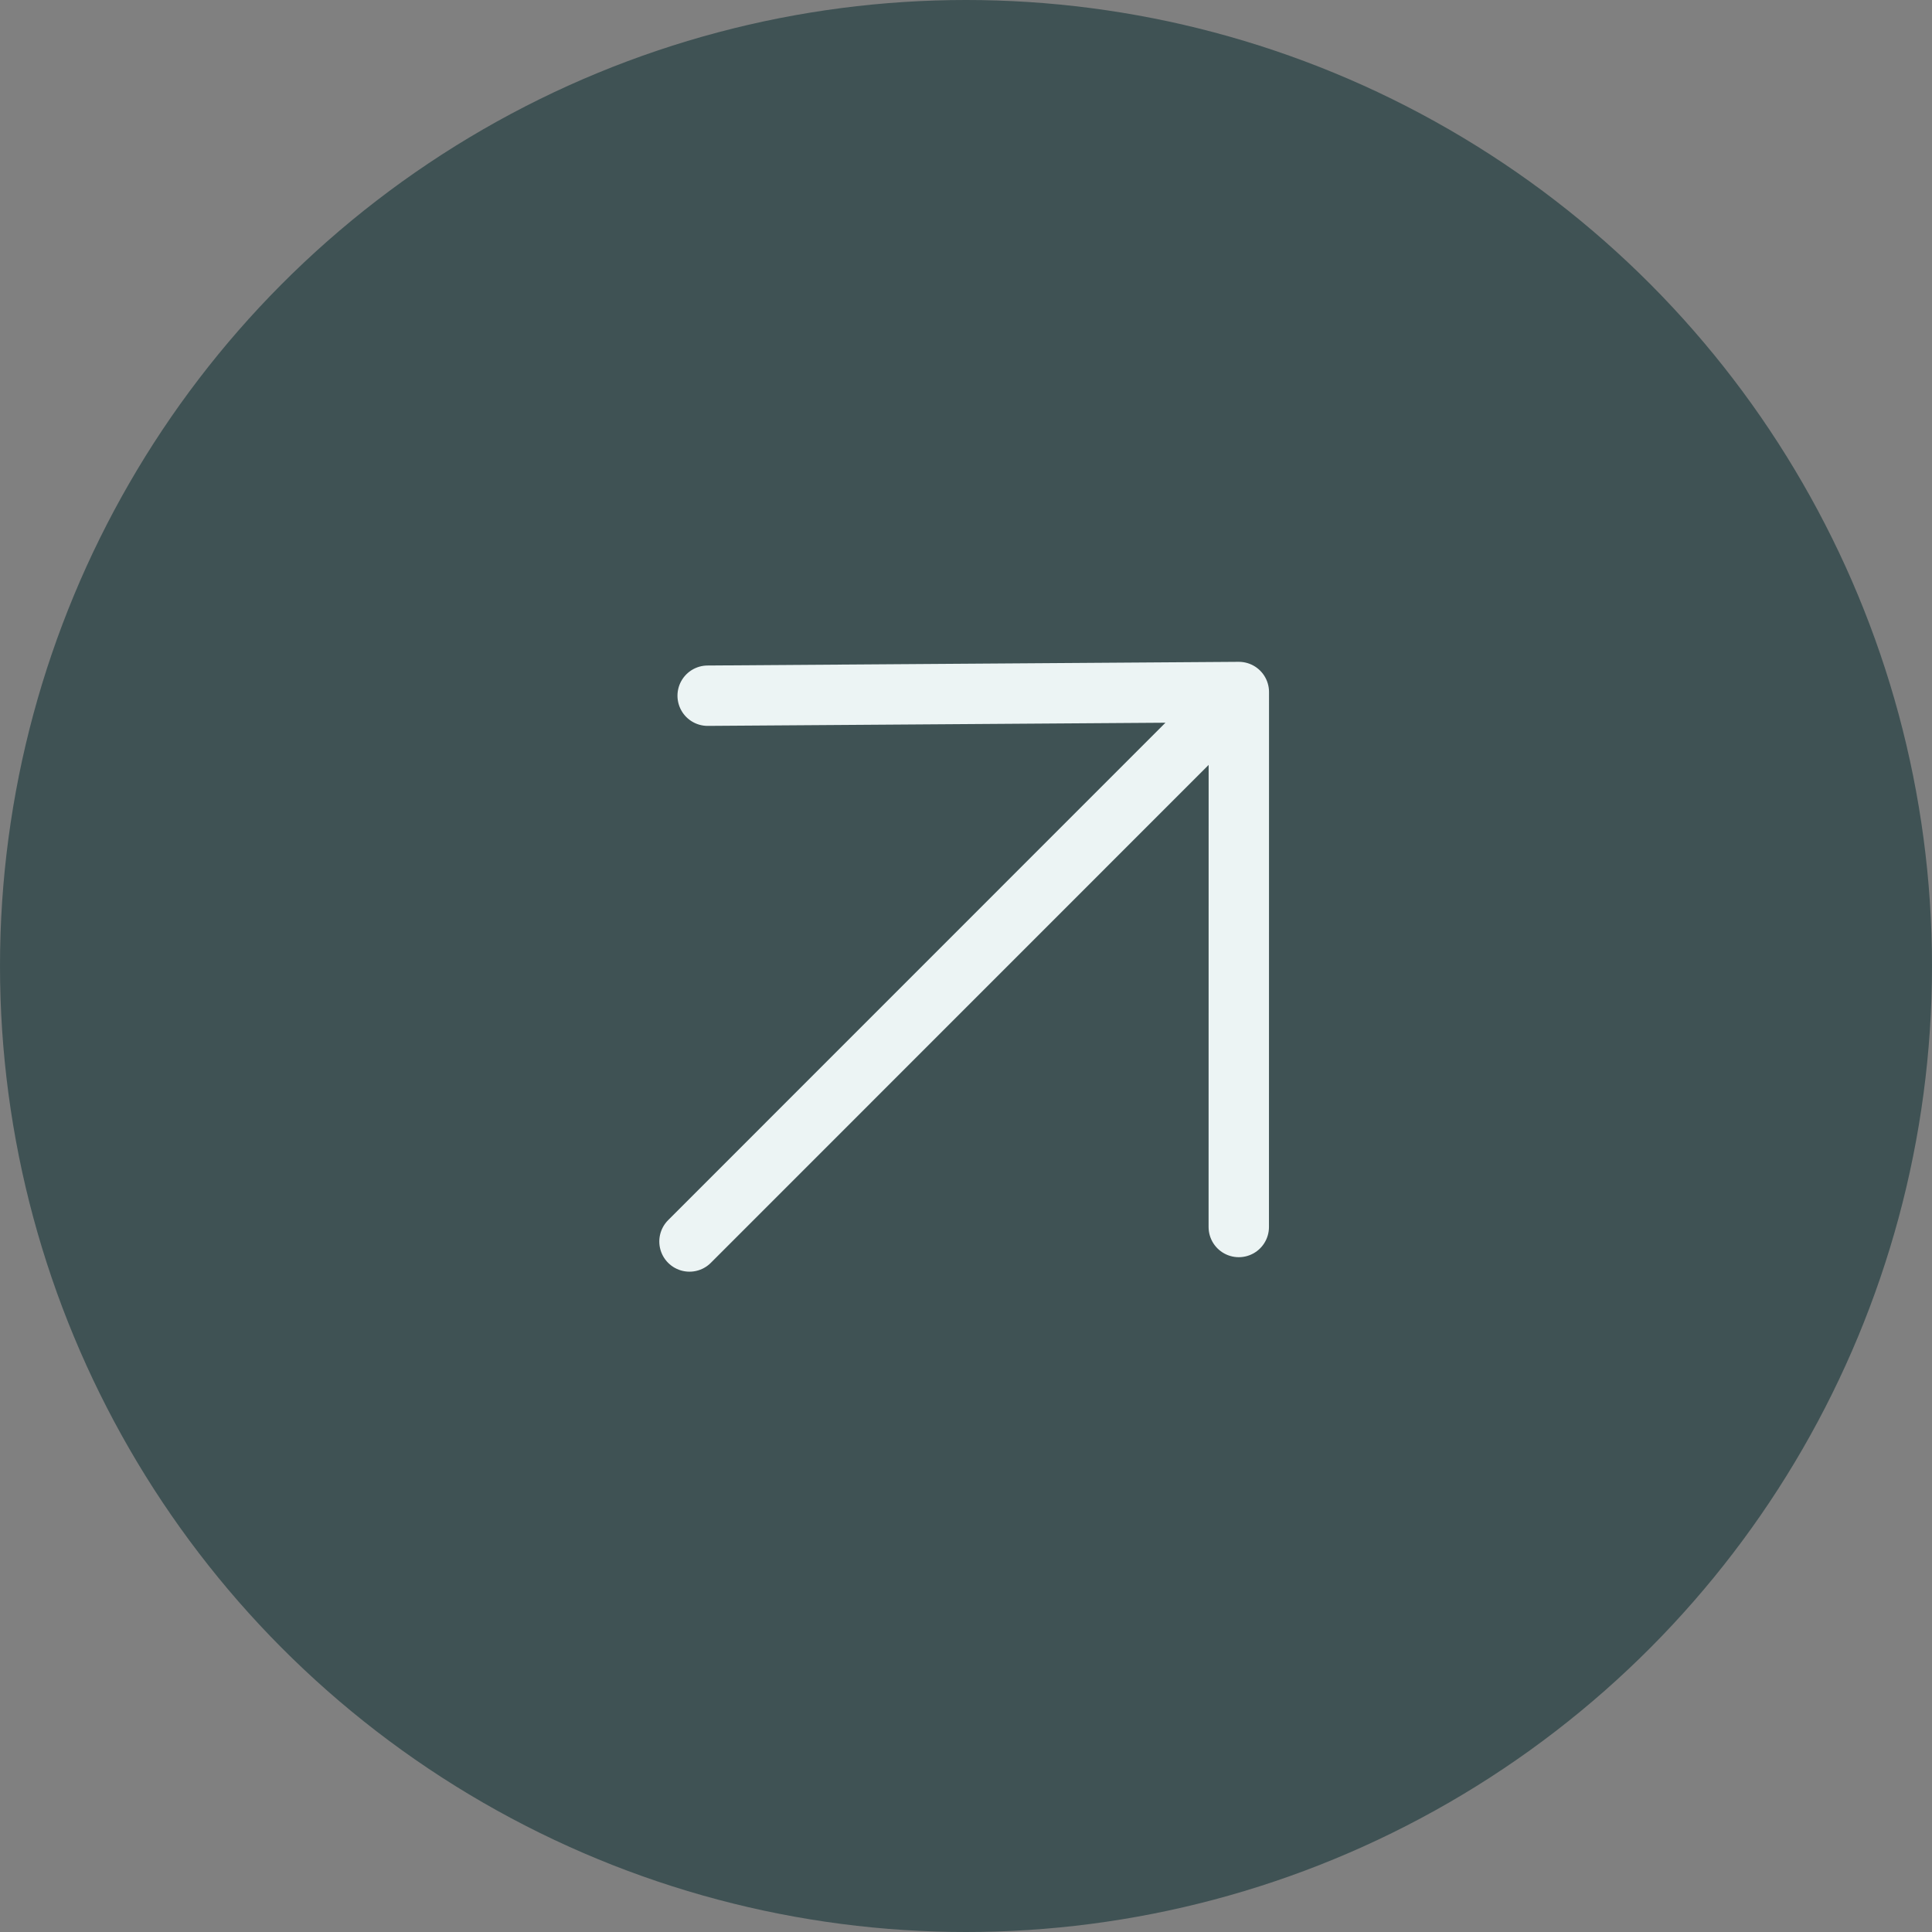
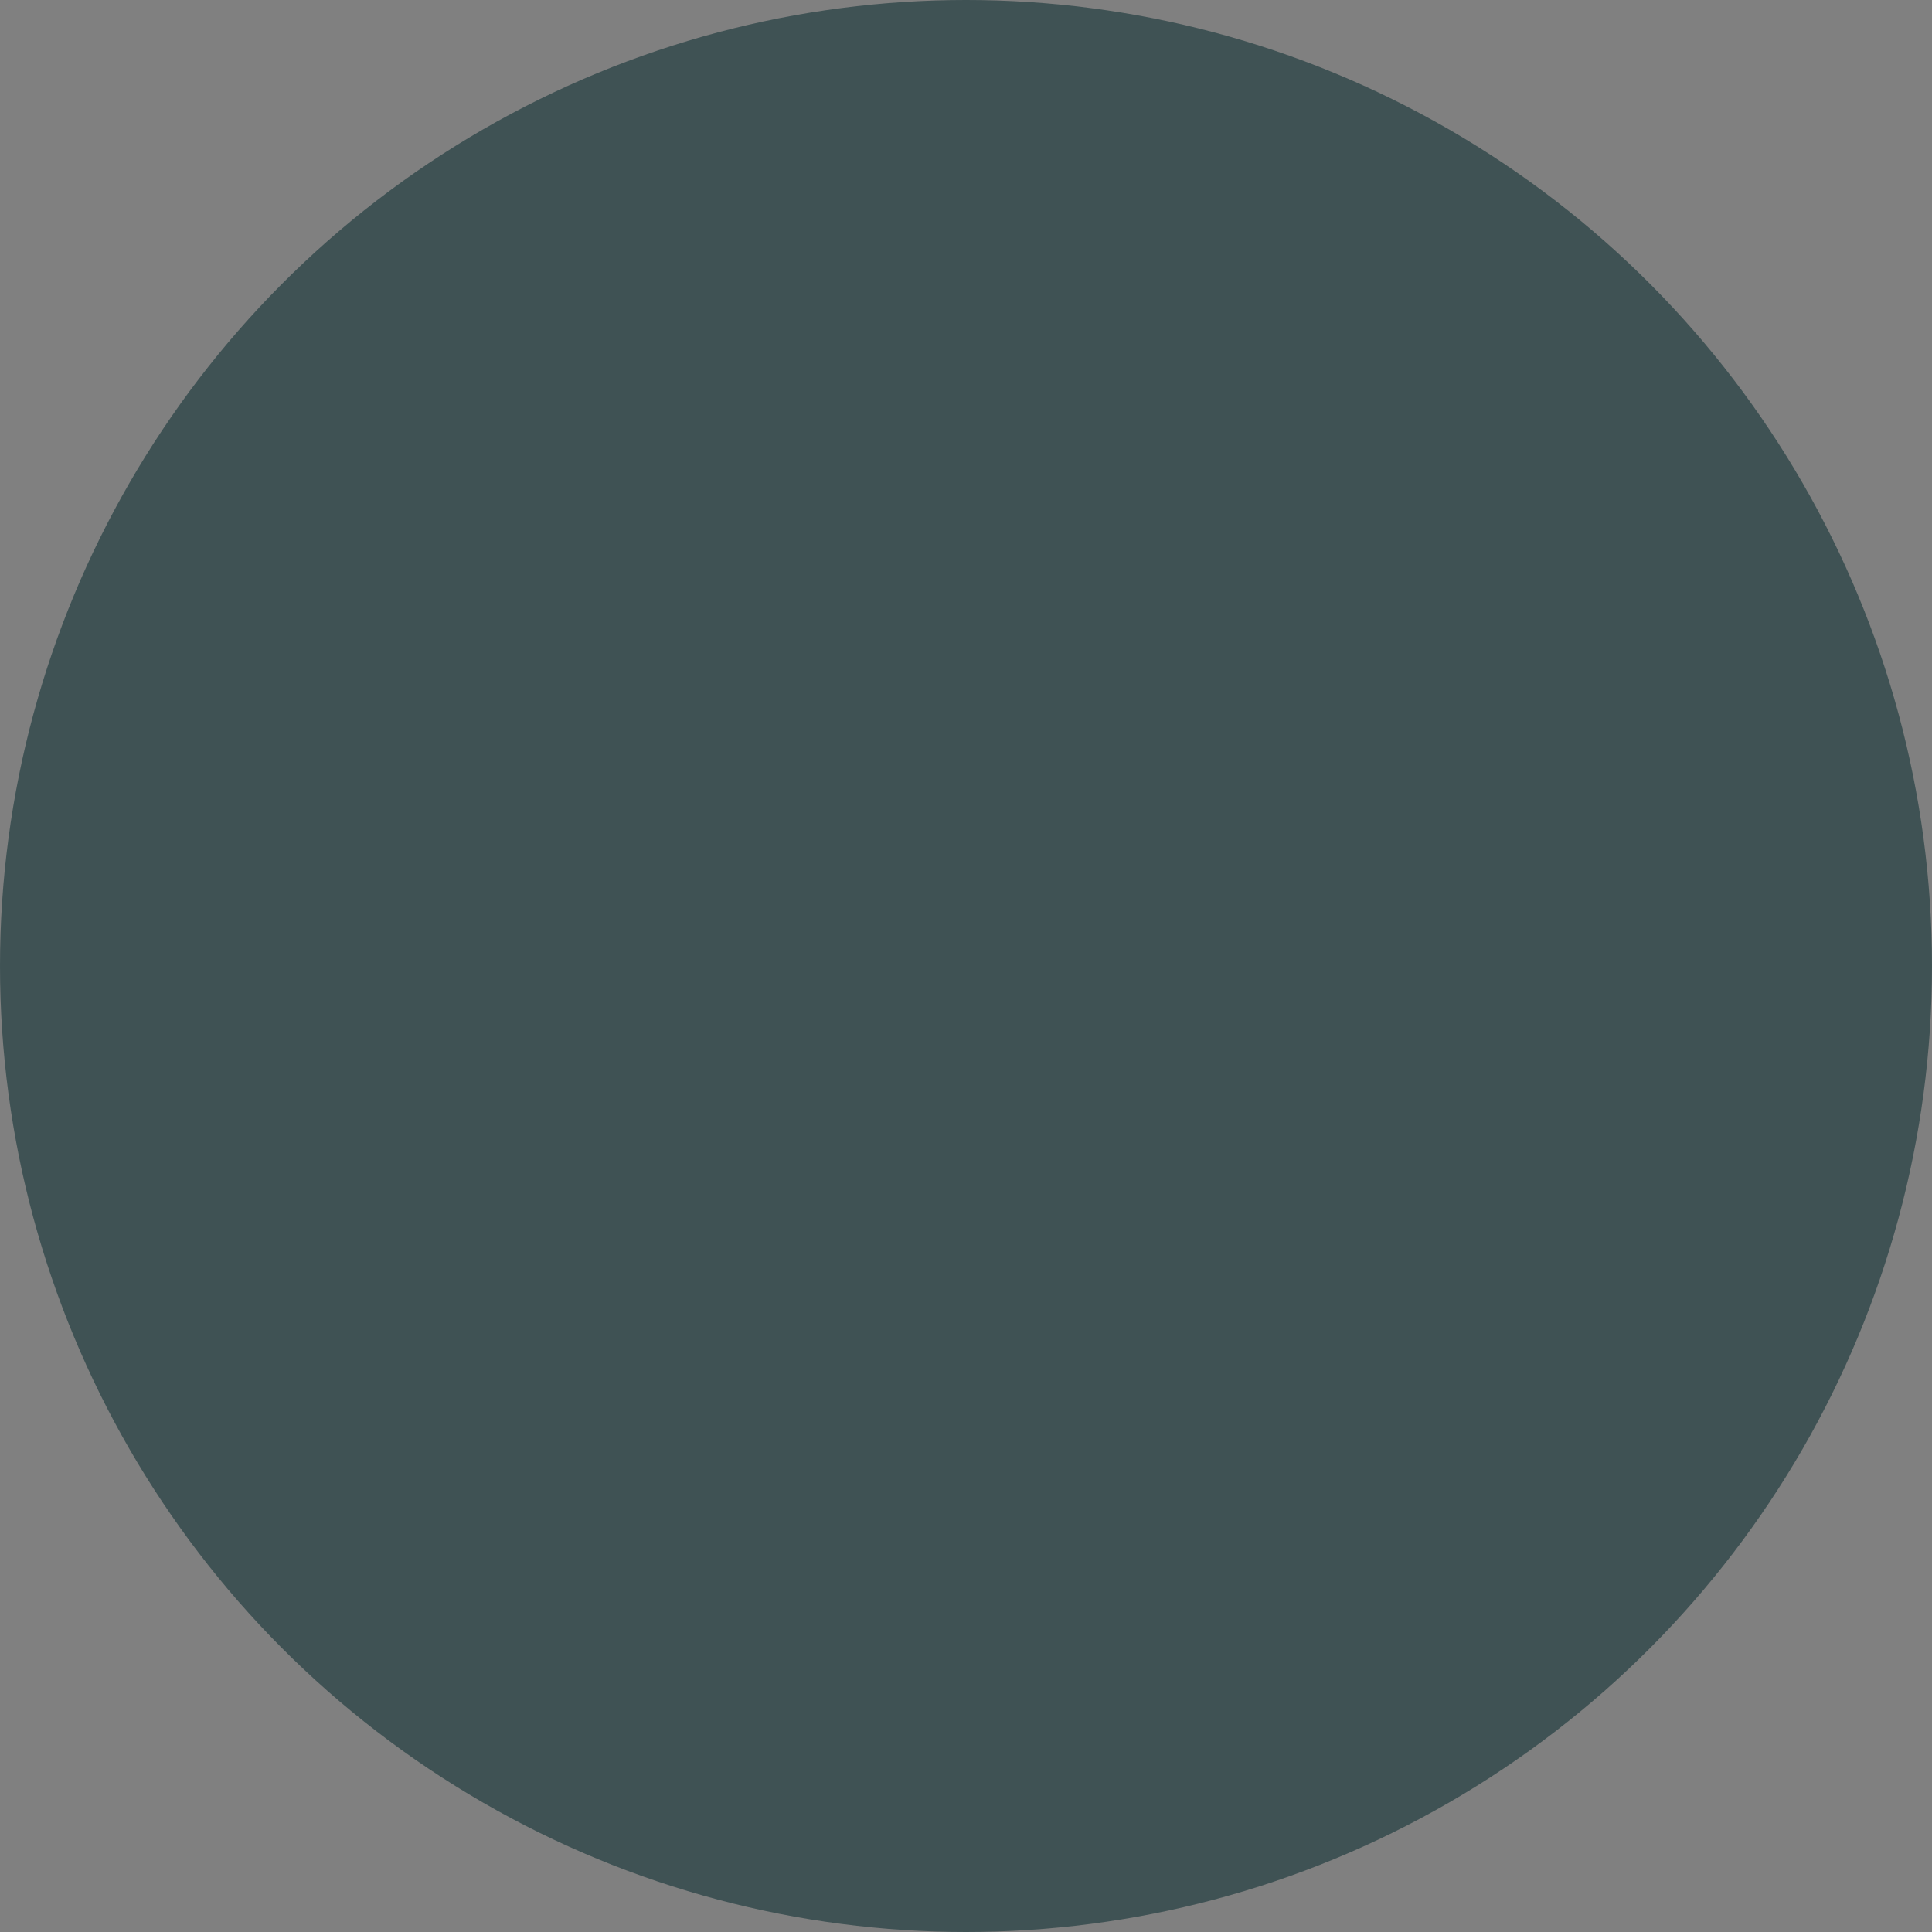
<svg xmlns="http://www.w3.org/2000/svg" width="32" height="32" viewBox="0 0 32 32" fill="none">
  <rect x="0" y="0" width="32" height="32" fill="#808080" stroke="none" />
  <circle cx="16" cy="16" r="16" fill="#143538" fill-opacity="0.6" />
-   <path d="M11.721 11.523L20.519 11.462M20.519 11.462L20.518 20.323M20.519 11.462L11.42 20.563" stroke="#ECF4F4" stroke-miterlimit="10" stroke-linecap="round" stroke-linejoin="round" />
</svg>